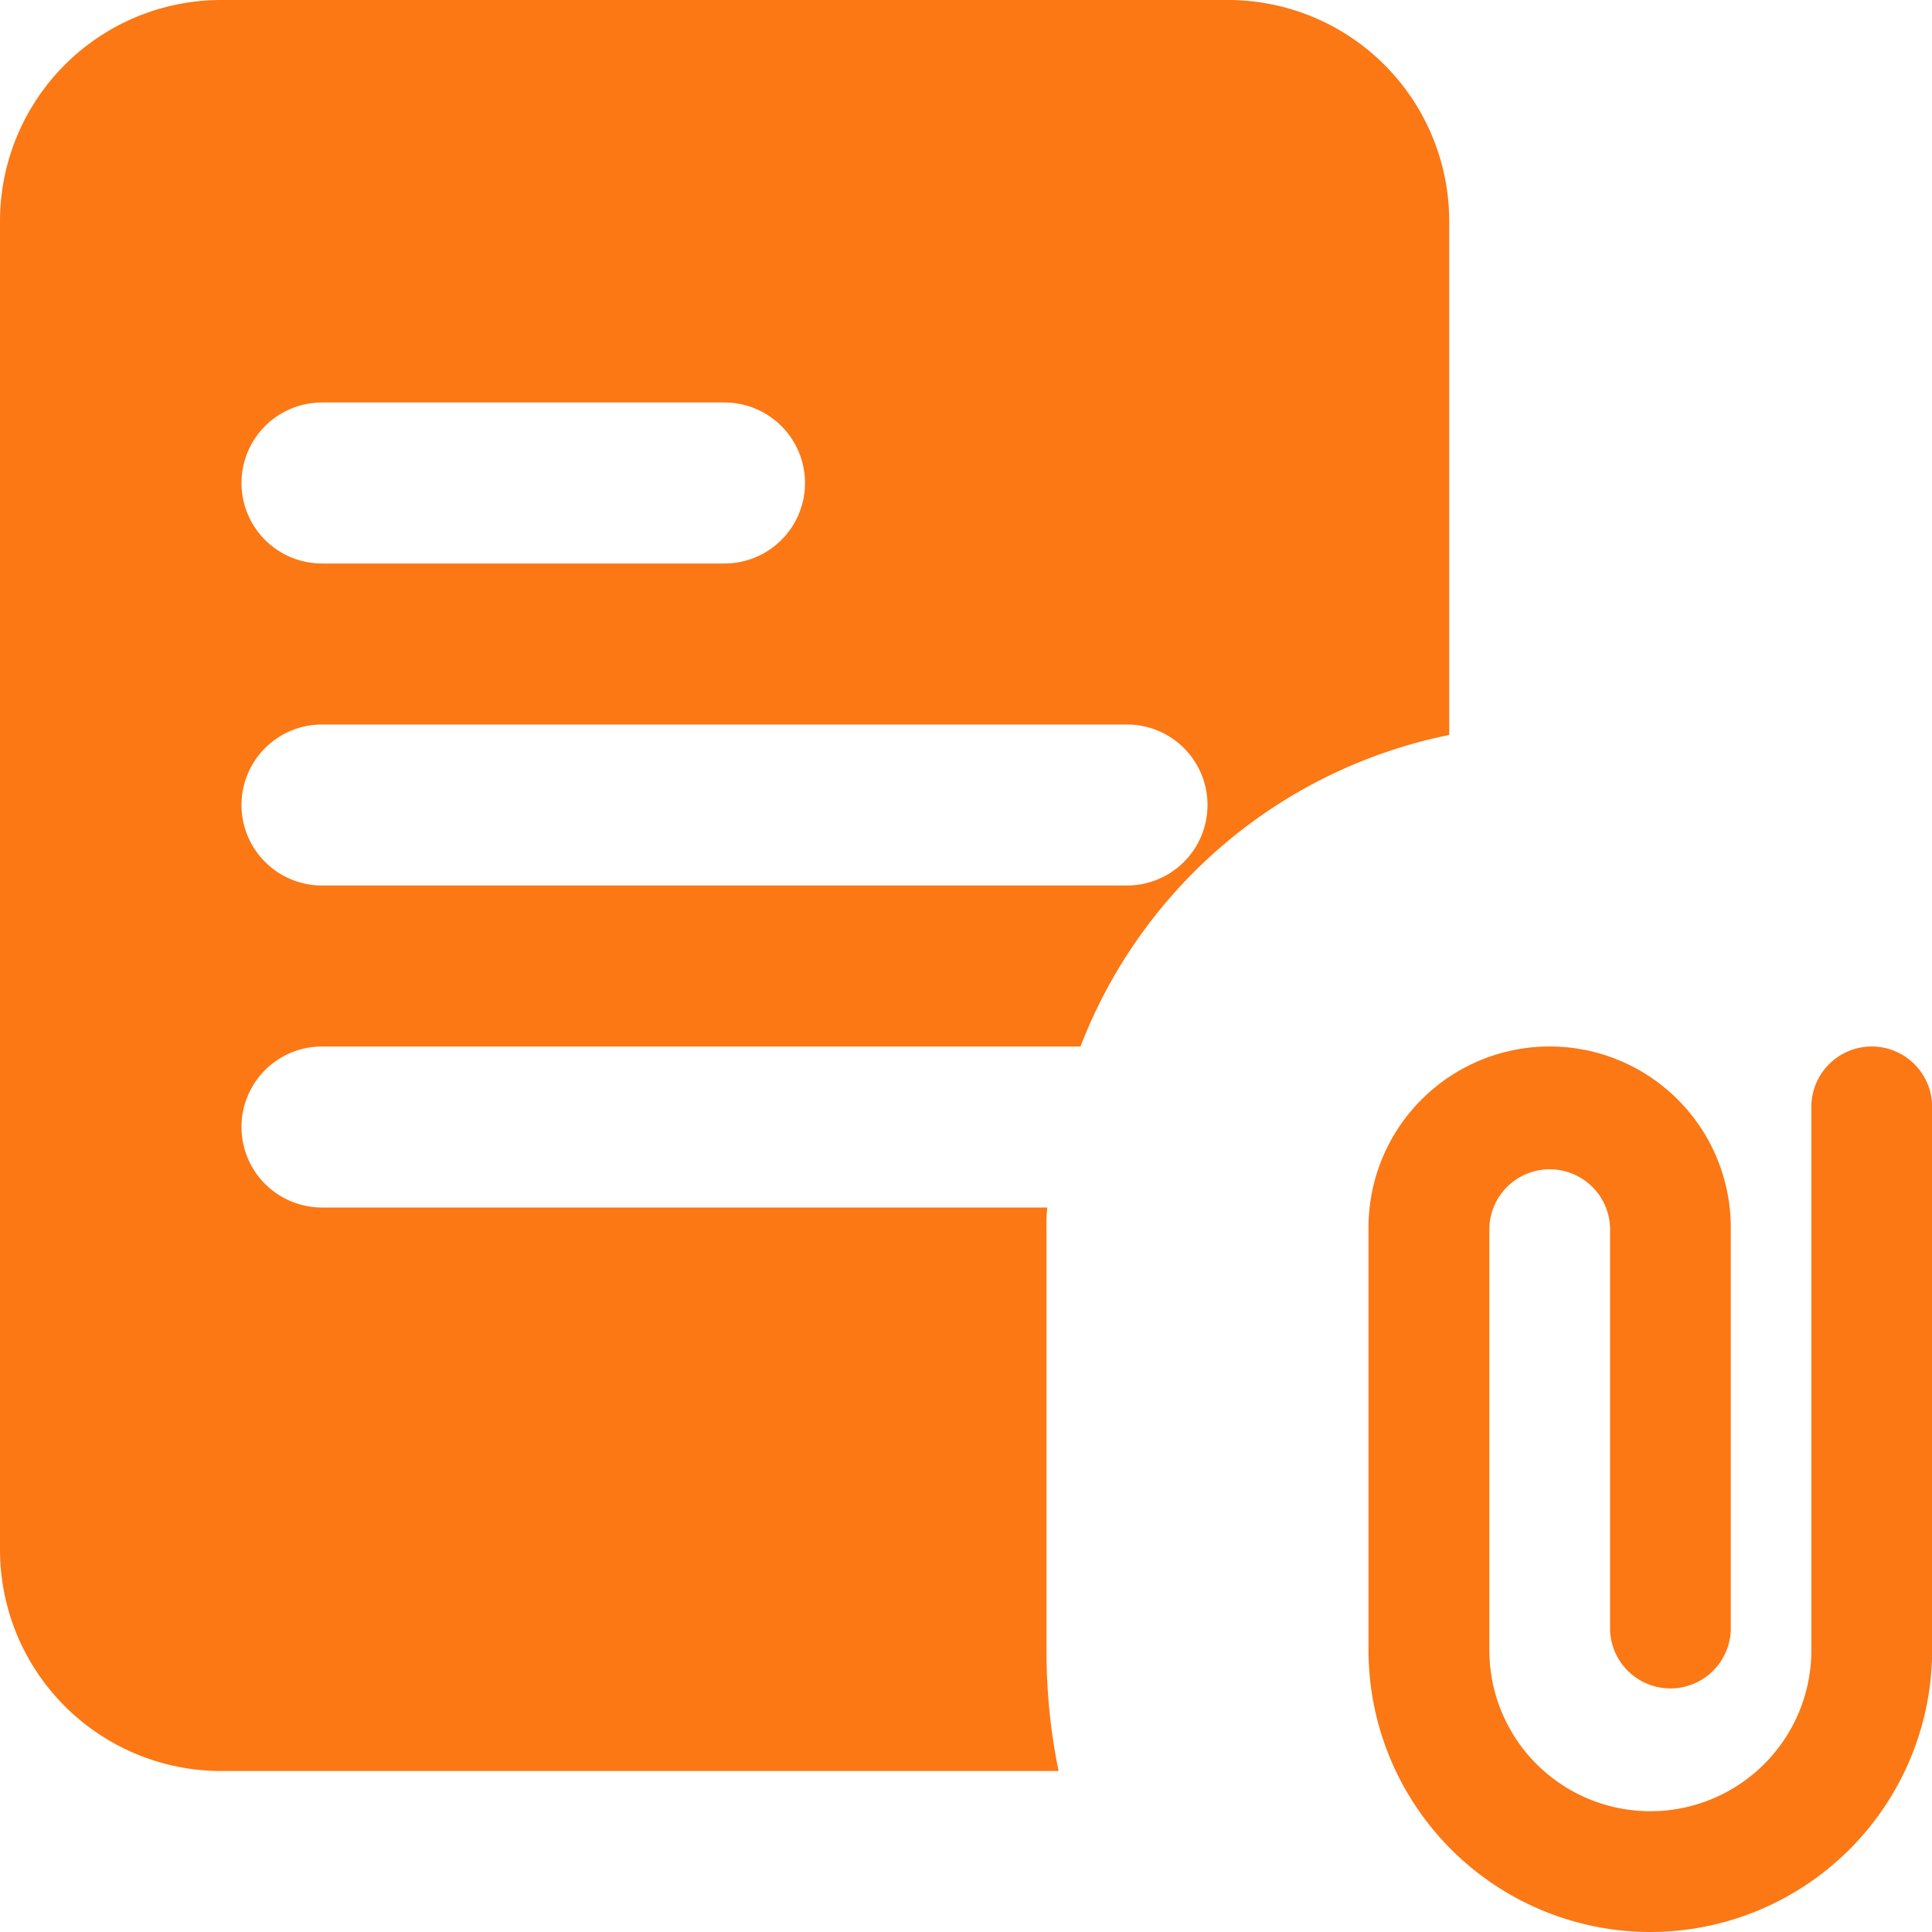
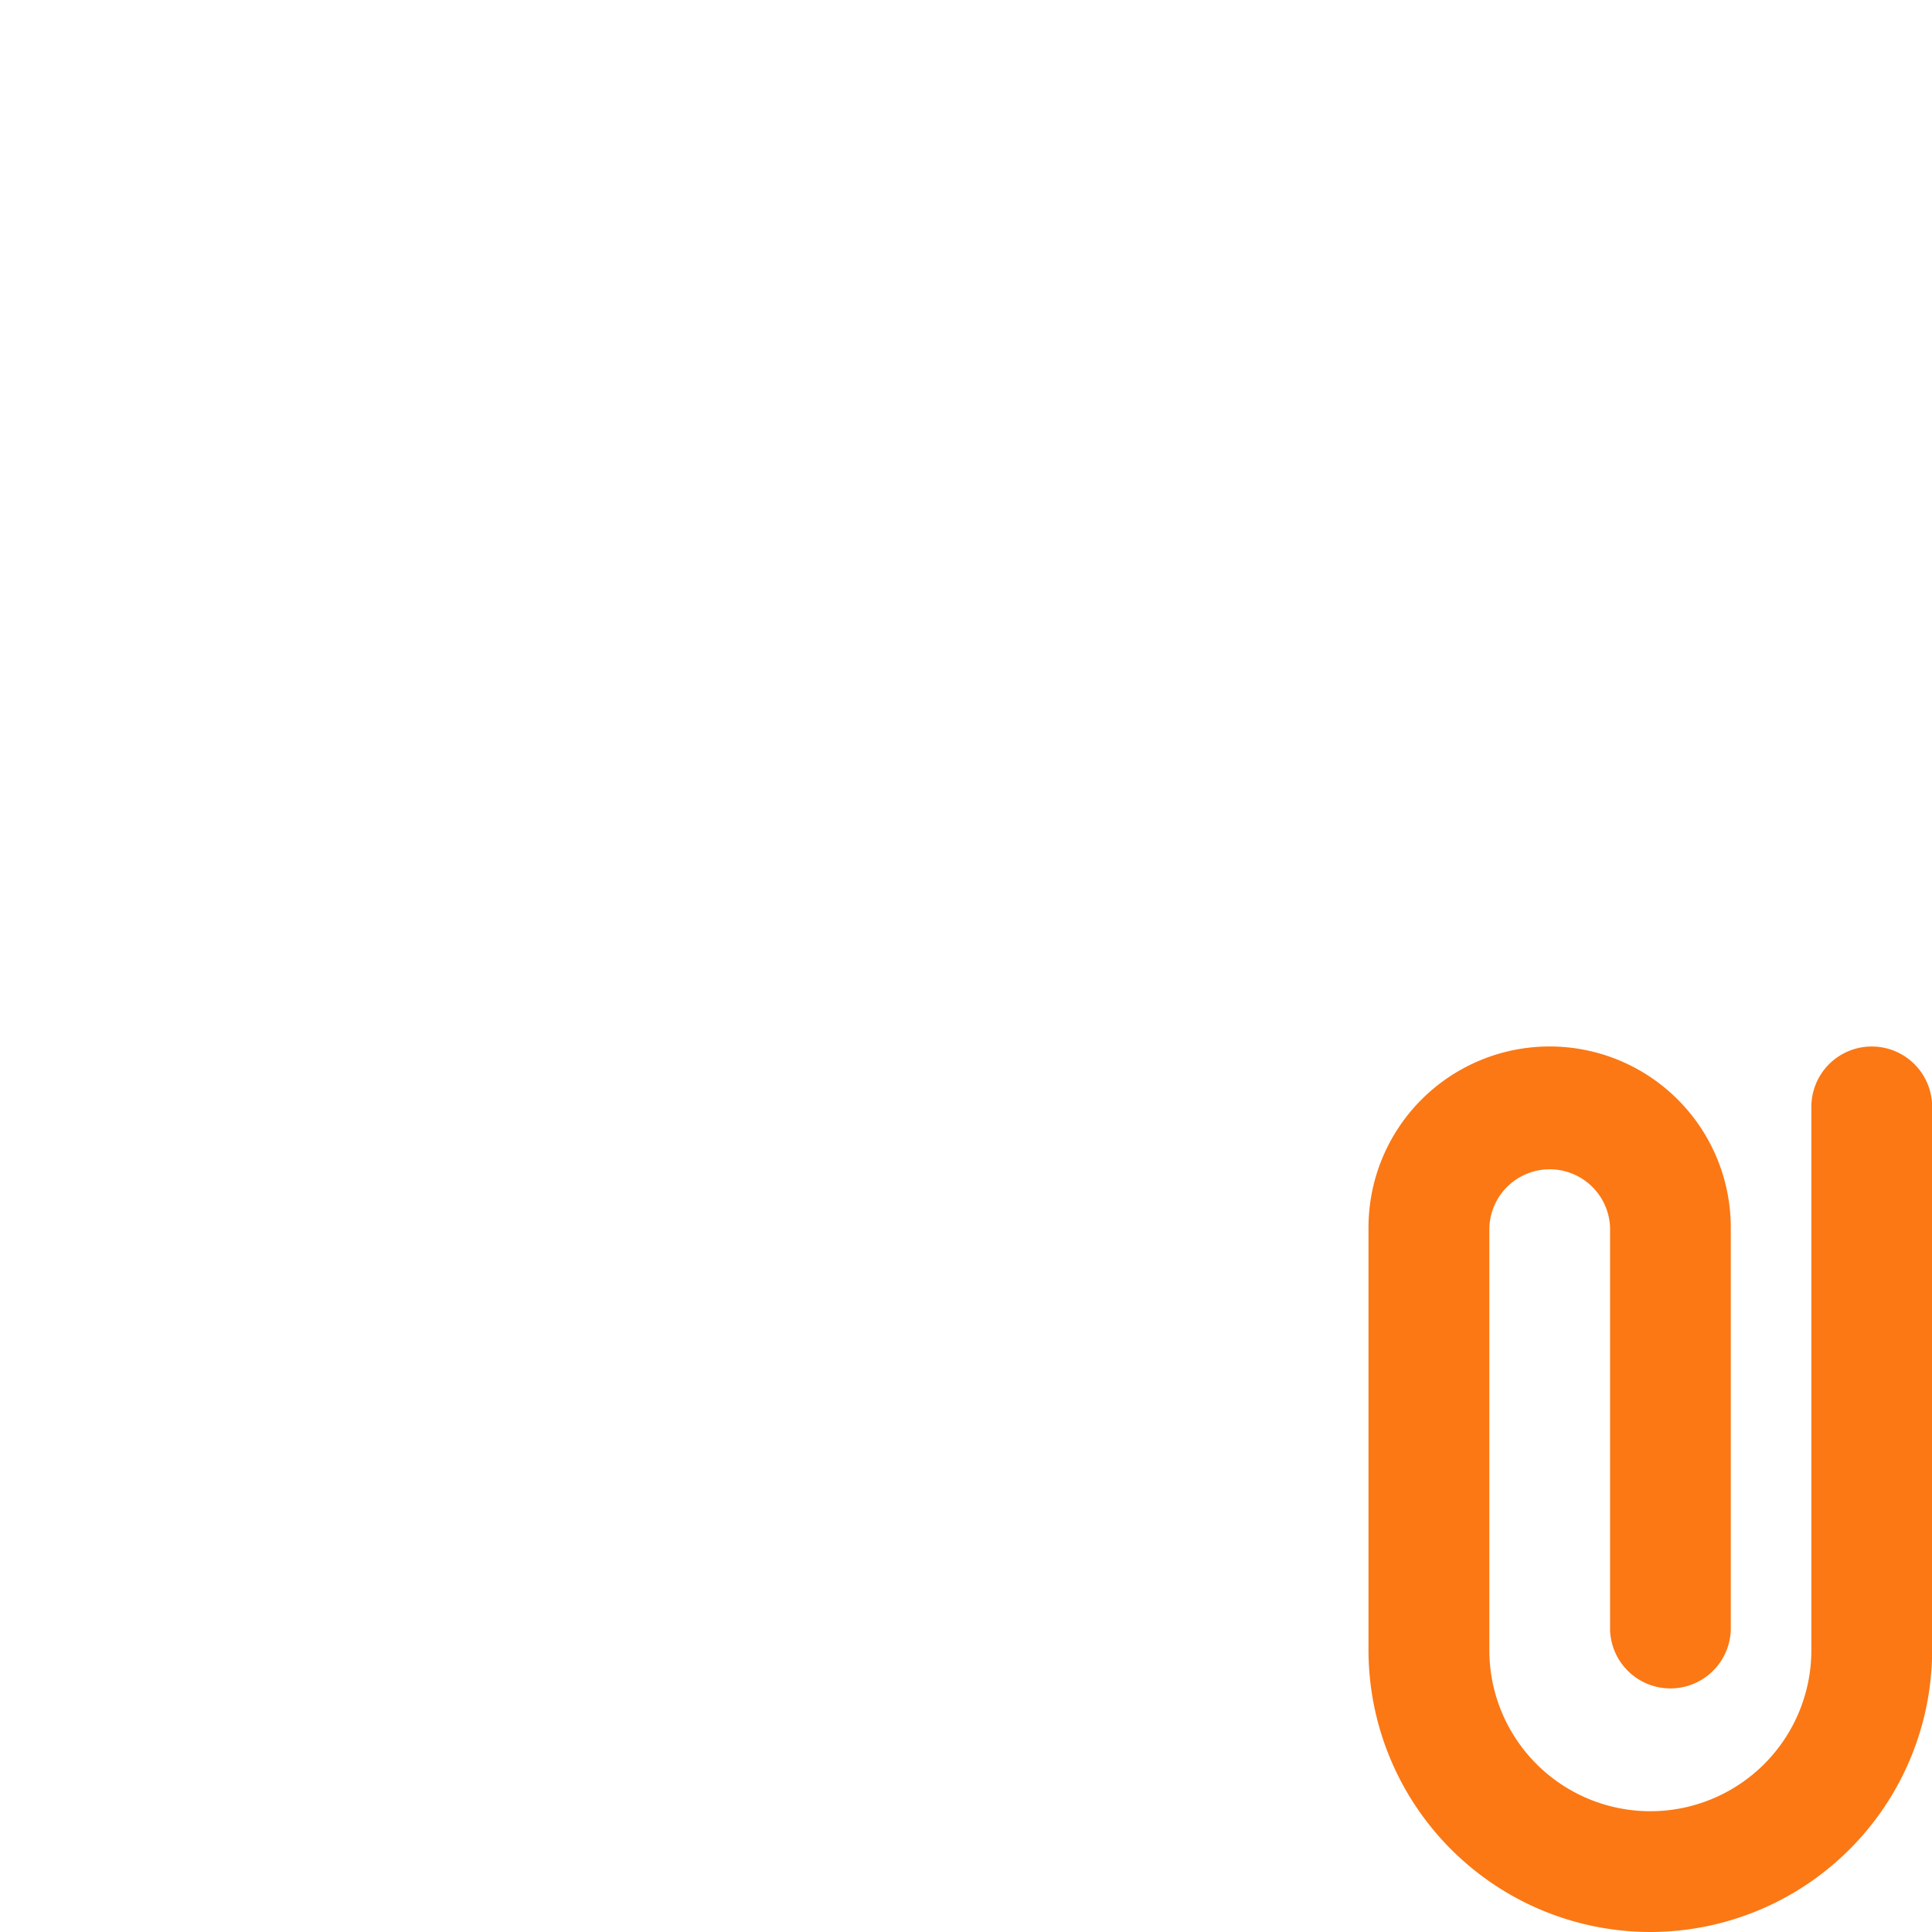
<svg xmlns="http://www.w3.org/2000/svg" width="27" height="27" viewBox="0 0 27 27">
  <defs>
    <style>.a{fill:#fb7814;}</style>
  </defs>
-   <path class="a" d="M17.156,0H3.094A3.092,3.092,0,0,0,0,3.094V21.656A3.092,3.092,0,0,0,3.094,24.75h11.7a8.336,8.336,0,0,1-.169-1.687V17.156a2.351,2.351,0,0,1,.011-.281H4.5a1.125,1.125,0,0,1,0-2.25H15.1a7.016,7.016,0,0,1,5.153-4.354V3.094A3.092,3.092,0,0,0,17.156,0ZM4.5,5.625h5.625a1.125,1.125,0,0,1,0,2.25H4.5a1.125,1.125,0,0,1,0-2.25Zm11.25,6.75H4.5a1.125,1.125,0,0,1,0-2.25H15.75a1.125,1.125,0,0,1,0,2.25Z" />
  <path class="a" d="M20.938,25.375A3.942,3.942,0,0,1,17,21.438V15.531a2.531,2.531,0,0,1,5.063,0v5.625a.844.844,0,0,1-1.687,0V15.531a.844.844,0,0,0-1.687,0v5.906a2.25,2.25,0,0,0,4.5,0V13.844a.844.844,0,0,1,1.688,0v7.594A3.942,3.942,0,0,1,20.938,25.375Z" transform="translate(2.125 1.625)" />
</svg>